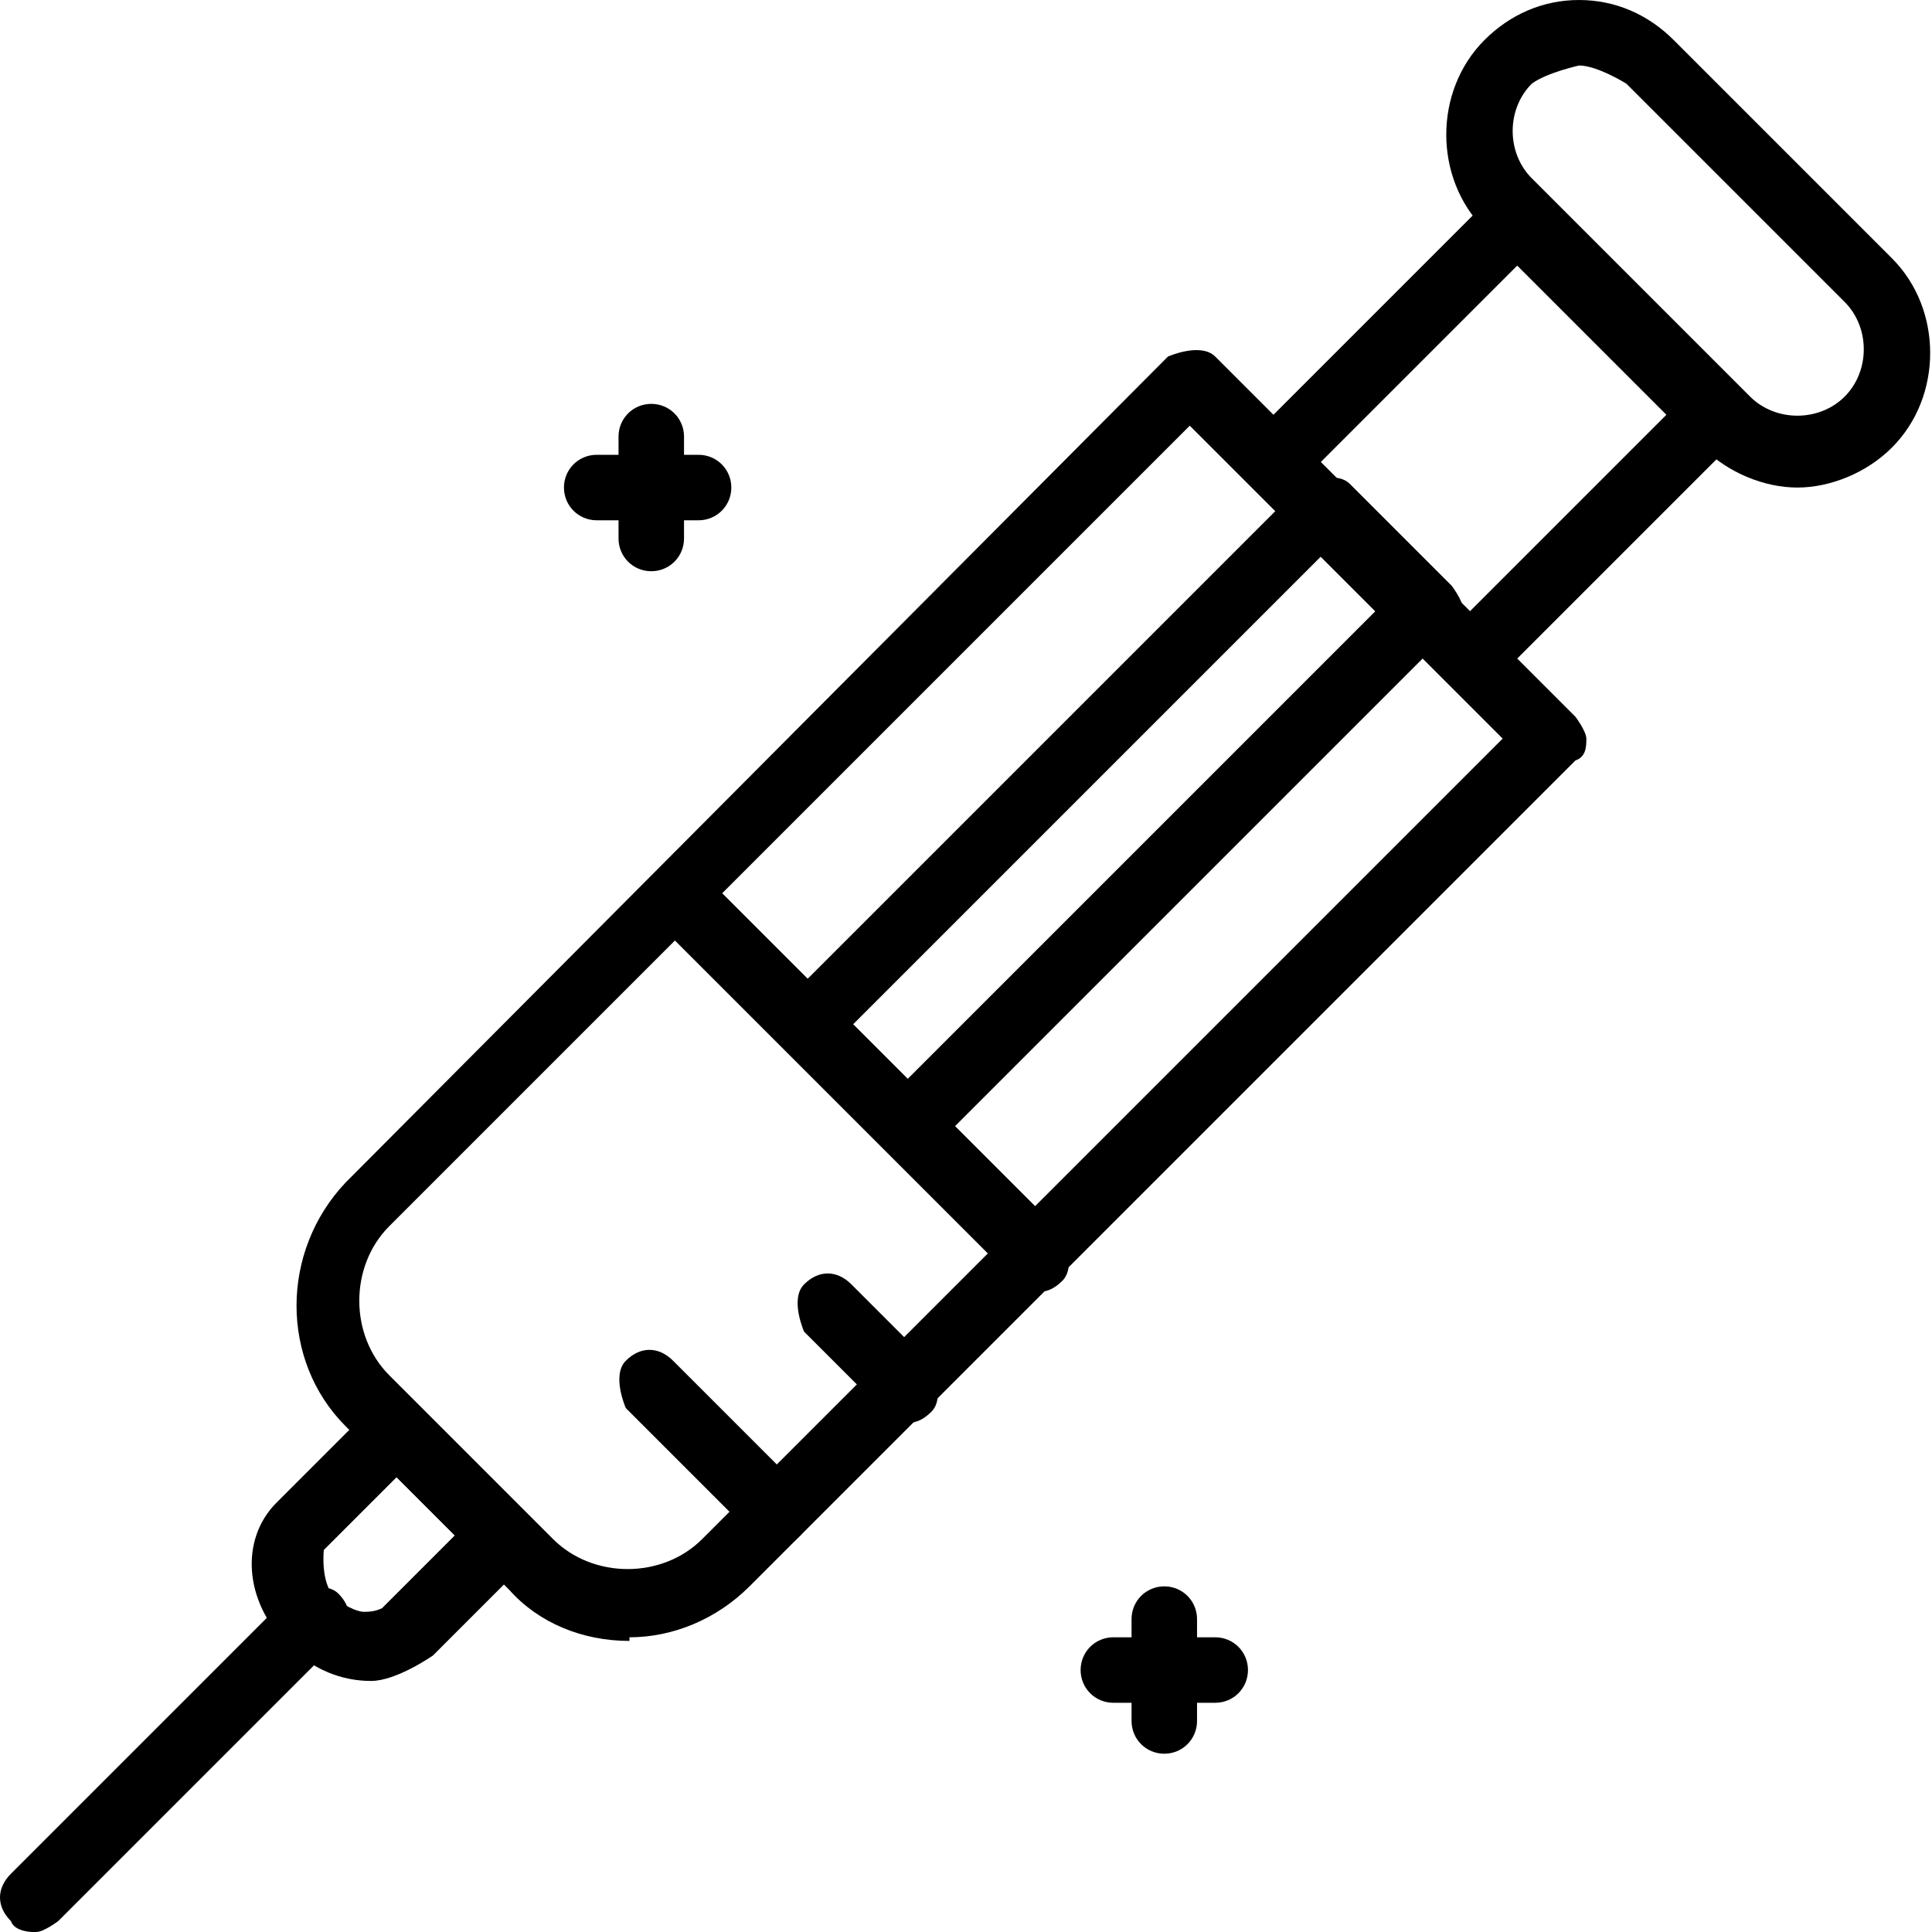
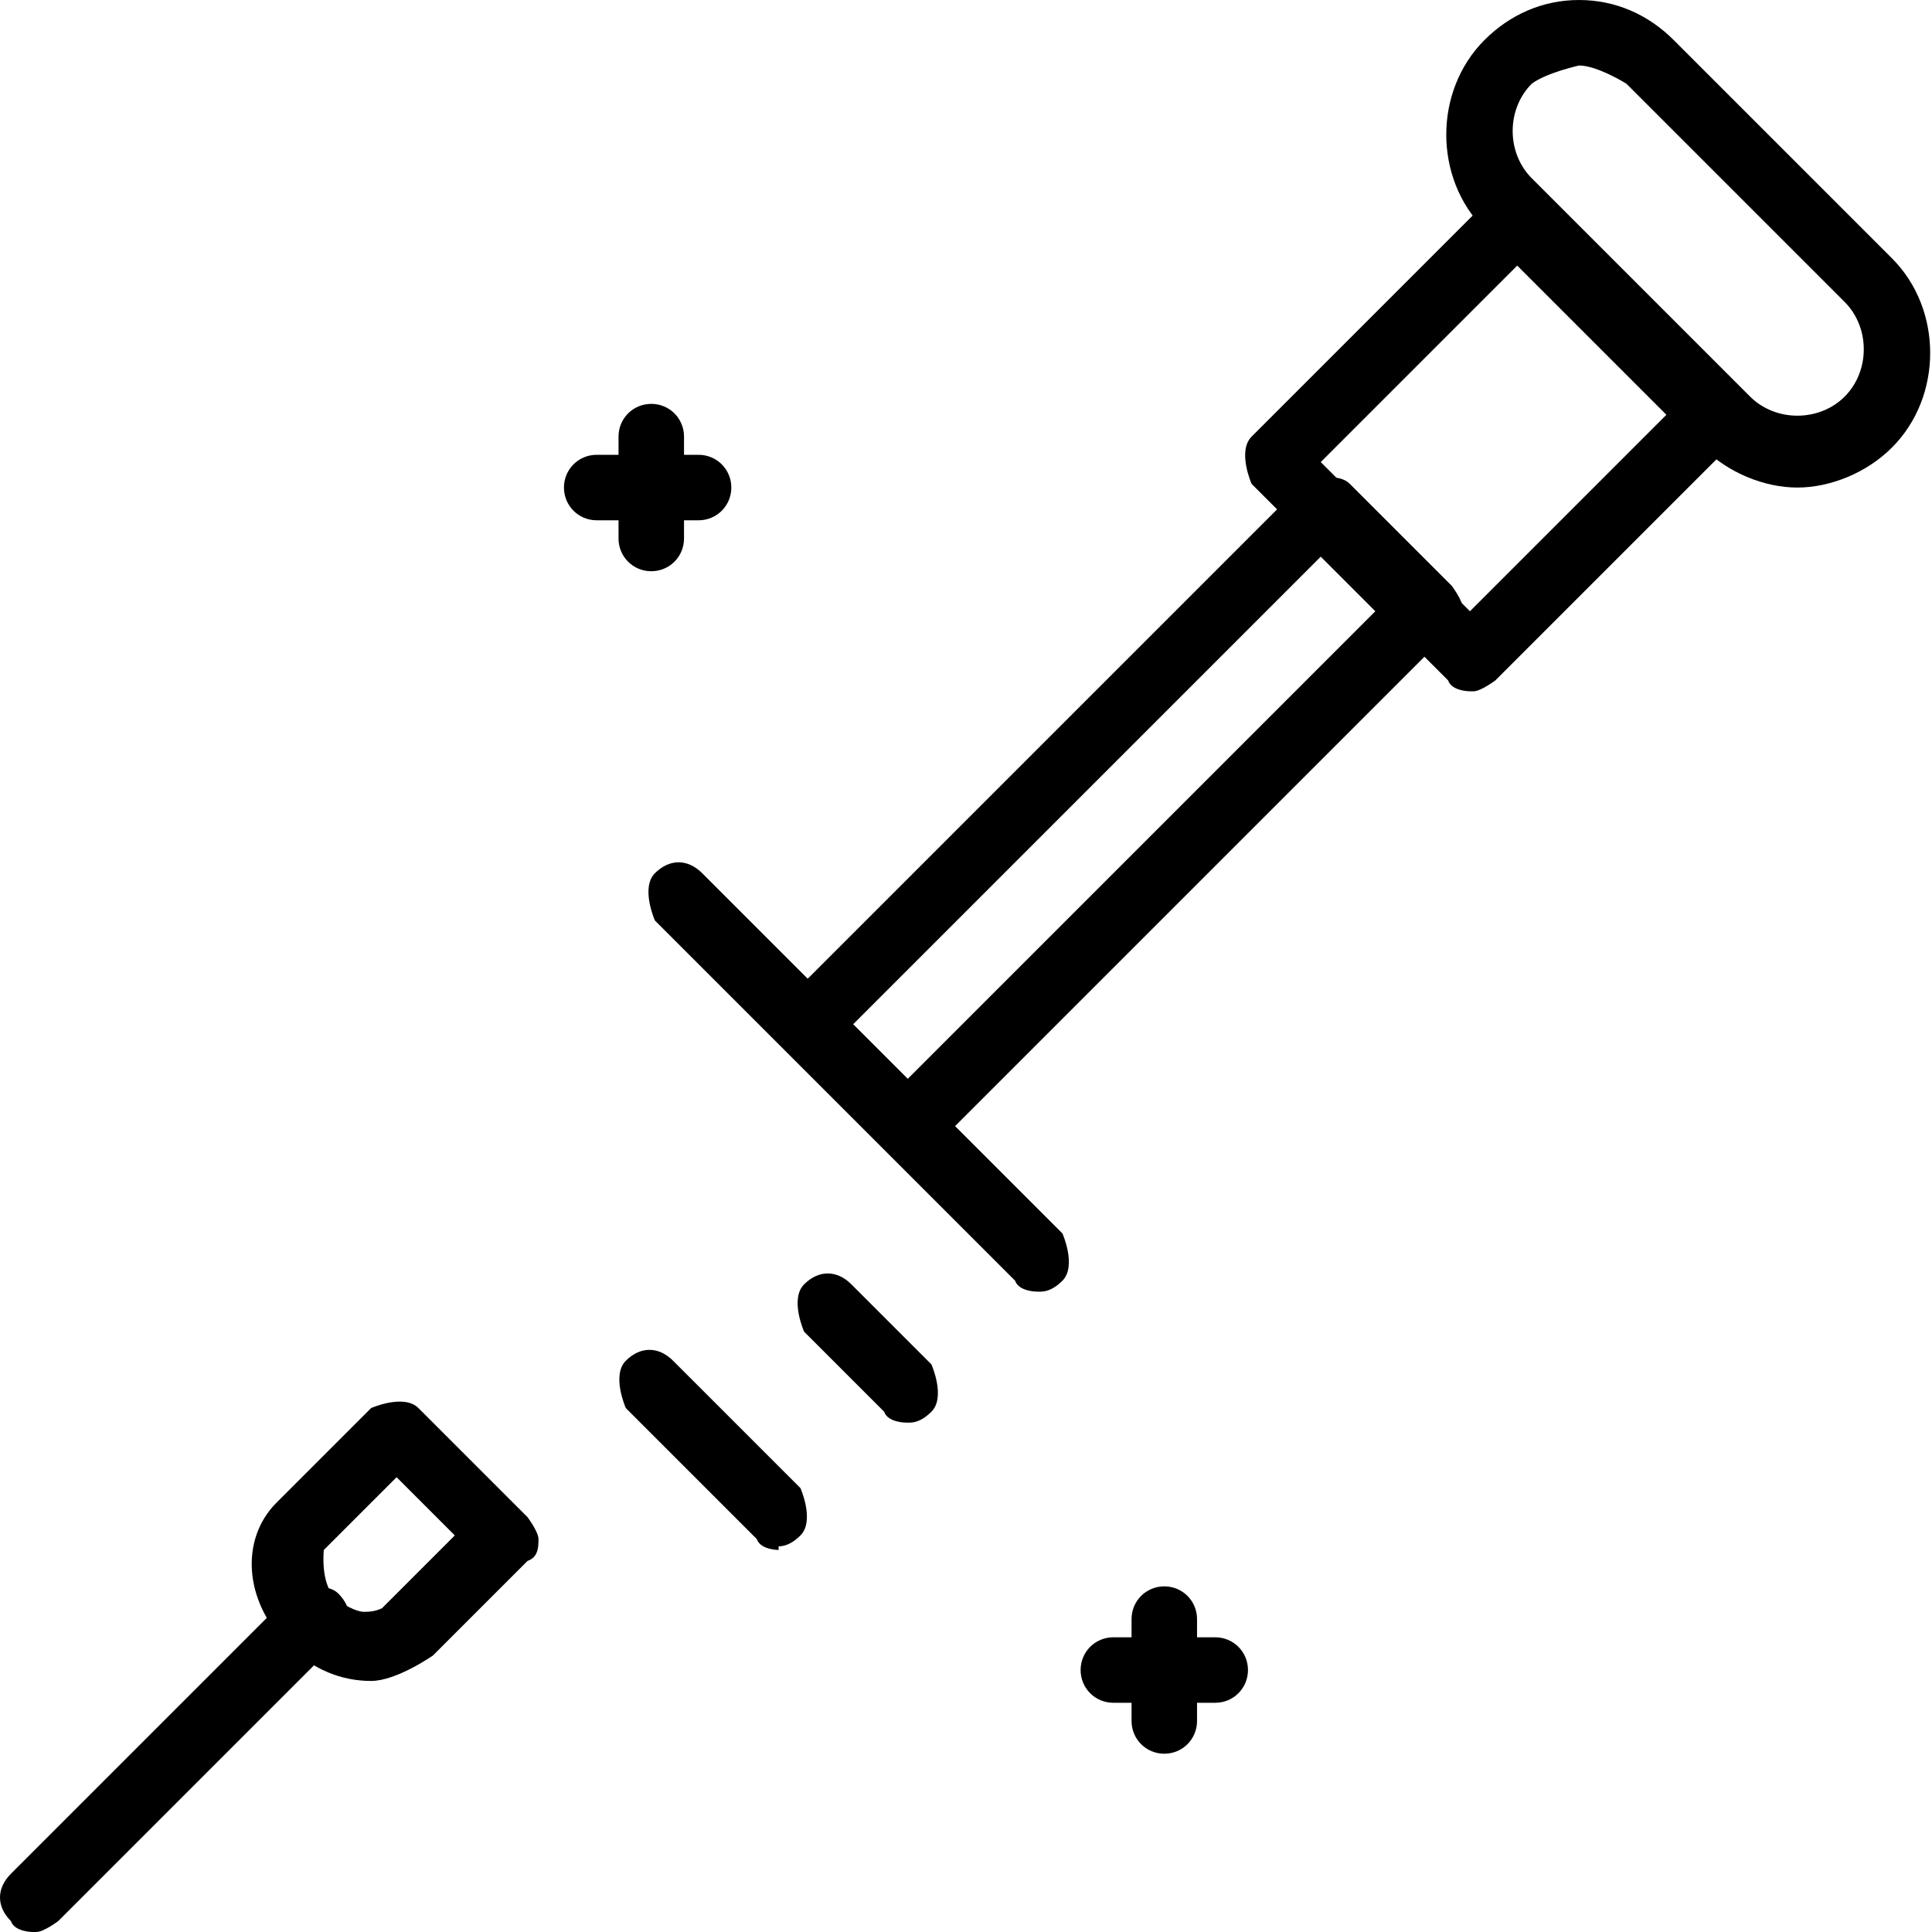
<svg xmlns="http://www.w3.org/2000/svg" id="_레이어_2" data-name="레이어 2" viewBox="0 0 5.31 5.31">
  <defs>
    <style>
      .cls-1 {
        stroke-width: 0px;
      }
    </style>
  </defs>
  <g id="Layer_1" data-name="Layer 1">
    <g>
-       <path class="cls-1" d="M1.73,4.51c-.13,0-.25-.05-.33-.14l-.45-.45c-.18-.18-.18-.48,0-.67L3.21.98s.09-.04.13,0l.99.99s.03.04.03.06,0,.05-.03.06l-2.27,2.27c-.09.09-.21.14-.33.14ZM1.07,3.78l.45.45c.11.11.3.11.41,0l2.2-2.2-.86-.86L1.07,3.37c-.11.11-.11.3,0,.41h0Z" />
      <path class="cls-1" d="M2.5,3.19s-.05,0-.06-.03l-.28-.28s-.04-.09,0-.13l1.42-1.42s.09-.04.13,0l.28.28s.03.04.03.06,0,.05-.03.06l-1.42,1.42s-.04.03-.06.03ZM2.34,2.82l.15.15,1.29-1.29-.15-.15-1.29,1.29Z" />
      <path class="cls-1" d="M4.04,1.9s-.05,0-.06-.03l-.54-.54s-.04-.09,0-.13l.67-.67s.09-.04.13,0l.54.54s.04.09,0,.13l-.67.67s-.04.03-.06.03ZM3.63,1.27l.41.41.54-.54-.41-.41-.54.54Z" />
      <path class="cls-1" d="M4.94,1.34c-.09,0-.19-.04-.26-.11l-.6-.6c-.14-.14-.14-.38,0-.52.07-.07.16-.11.26-.11s.19.04.26.11l.6.6c.14.14.14.38,0,.52-.07.07-.17.11-.26.11ZM4.34.18s-.09.02-.13.05c-.07.07-.07.19,0,.26l.6.6c.07.07.19.07.26,0,.07-.07.07-.19,0-.26l-.6-.6s-.08-.05-.13-.05Z" />
      <path class="cls-1" d="M2.85,3.55s-.05,0-.06-.03l-.99-.99s-.04-.09,0-.13c.04-.04.09-.04.13,0l.99.99s.04.09,0,.13c-.02.02-.04.03-.06.03Z" />
      <path class="cls-1" d="M2.49,3.91s-.05,0-.06-.03l-.22-.22s-.04-.09,0-.13c.04-.04.09-.04.13,0l.22.22s.04.09,0,.13c-.02.02-.04.03-.06.03Z" />
      <path class="cls-1" d="M2.14,4.26s-.05,0-.06-.03l-.36-.36s-.04-.09,0-.13c.04-.04.09-.04.13,0l.35.35s.04.09,0,.13c-.02.02-.04.03-.06.03Z" />
      <path class="cls-1" d="M1.02,4.62c-.08,0-.16-.03-.23-.1-.12-.12-.13-.29-.03-.39l.26-.26s.09-.04.13,0l.3.3s.03.04.03.06,0,.05-.03.06l-.26.26s-.1.07-.17.07ZM1.09,4.06l-.2.2s-.01.09.03.13c.02.02.06.04.08.04.01,0,.03,0,.05-.01l.2-.2-.17-.17Z" />
      <path class="cls-1" d="M.09,5.31s-.05,0-.06-.03c-.04-.04-.04-.09,0-.13l.77-.77s.09-.04.13,0c.04.04.04.09,0,.13l-.77.77s-.04.03-.06.03Z" />
      <path class="cls-1" d="M3.2,4.82c-.05,0-.09-.04-.09-.09v-.28c0-.05.04-.09.09-.09s.09.04.09.09v.28c0,.05-.04.09-.09.09Z" />
      <path class="cls-1" d="M3.34,4.68h-.28c-.05,0-.09-.04-.09-.09s.04-.09.09-.09h.28c.05,0,.09.04.09.09s-.04.09-.09.09Z" />
      <path class="cls-1" d="M1.79,1.57c-.05,0-.09-.04-.09-.09v-.28c0-.05.04-.09.09-.09s.09.04.09.09v.28c0,.05-.04.09-.09.09Z" />
      <path class="cls-1" d="M1.92,1.43h-.28c-.05,0-.09-.04-.09-.09s.04-.09.09-.09h.28c.05,0,.09.04.09.09s-.04.09-.09.09Z" />
    </g>
  </g>
</svg>